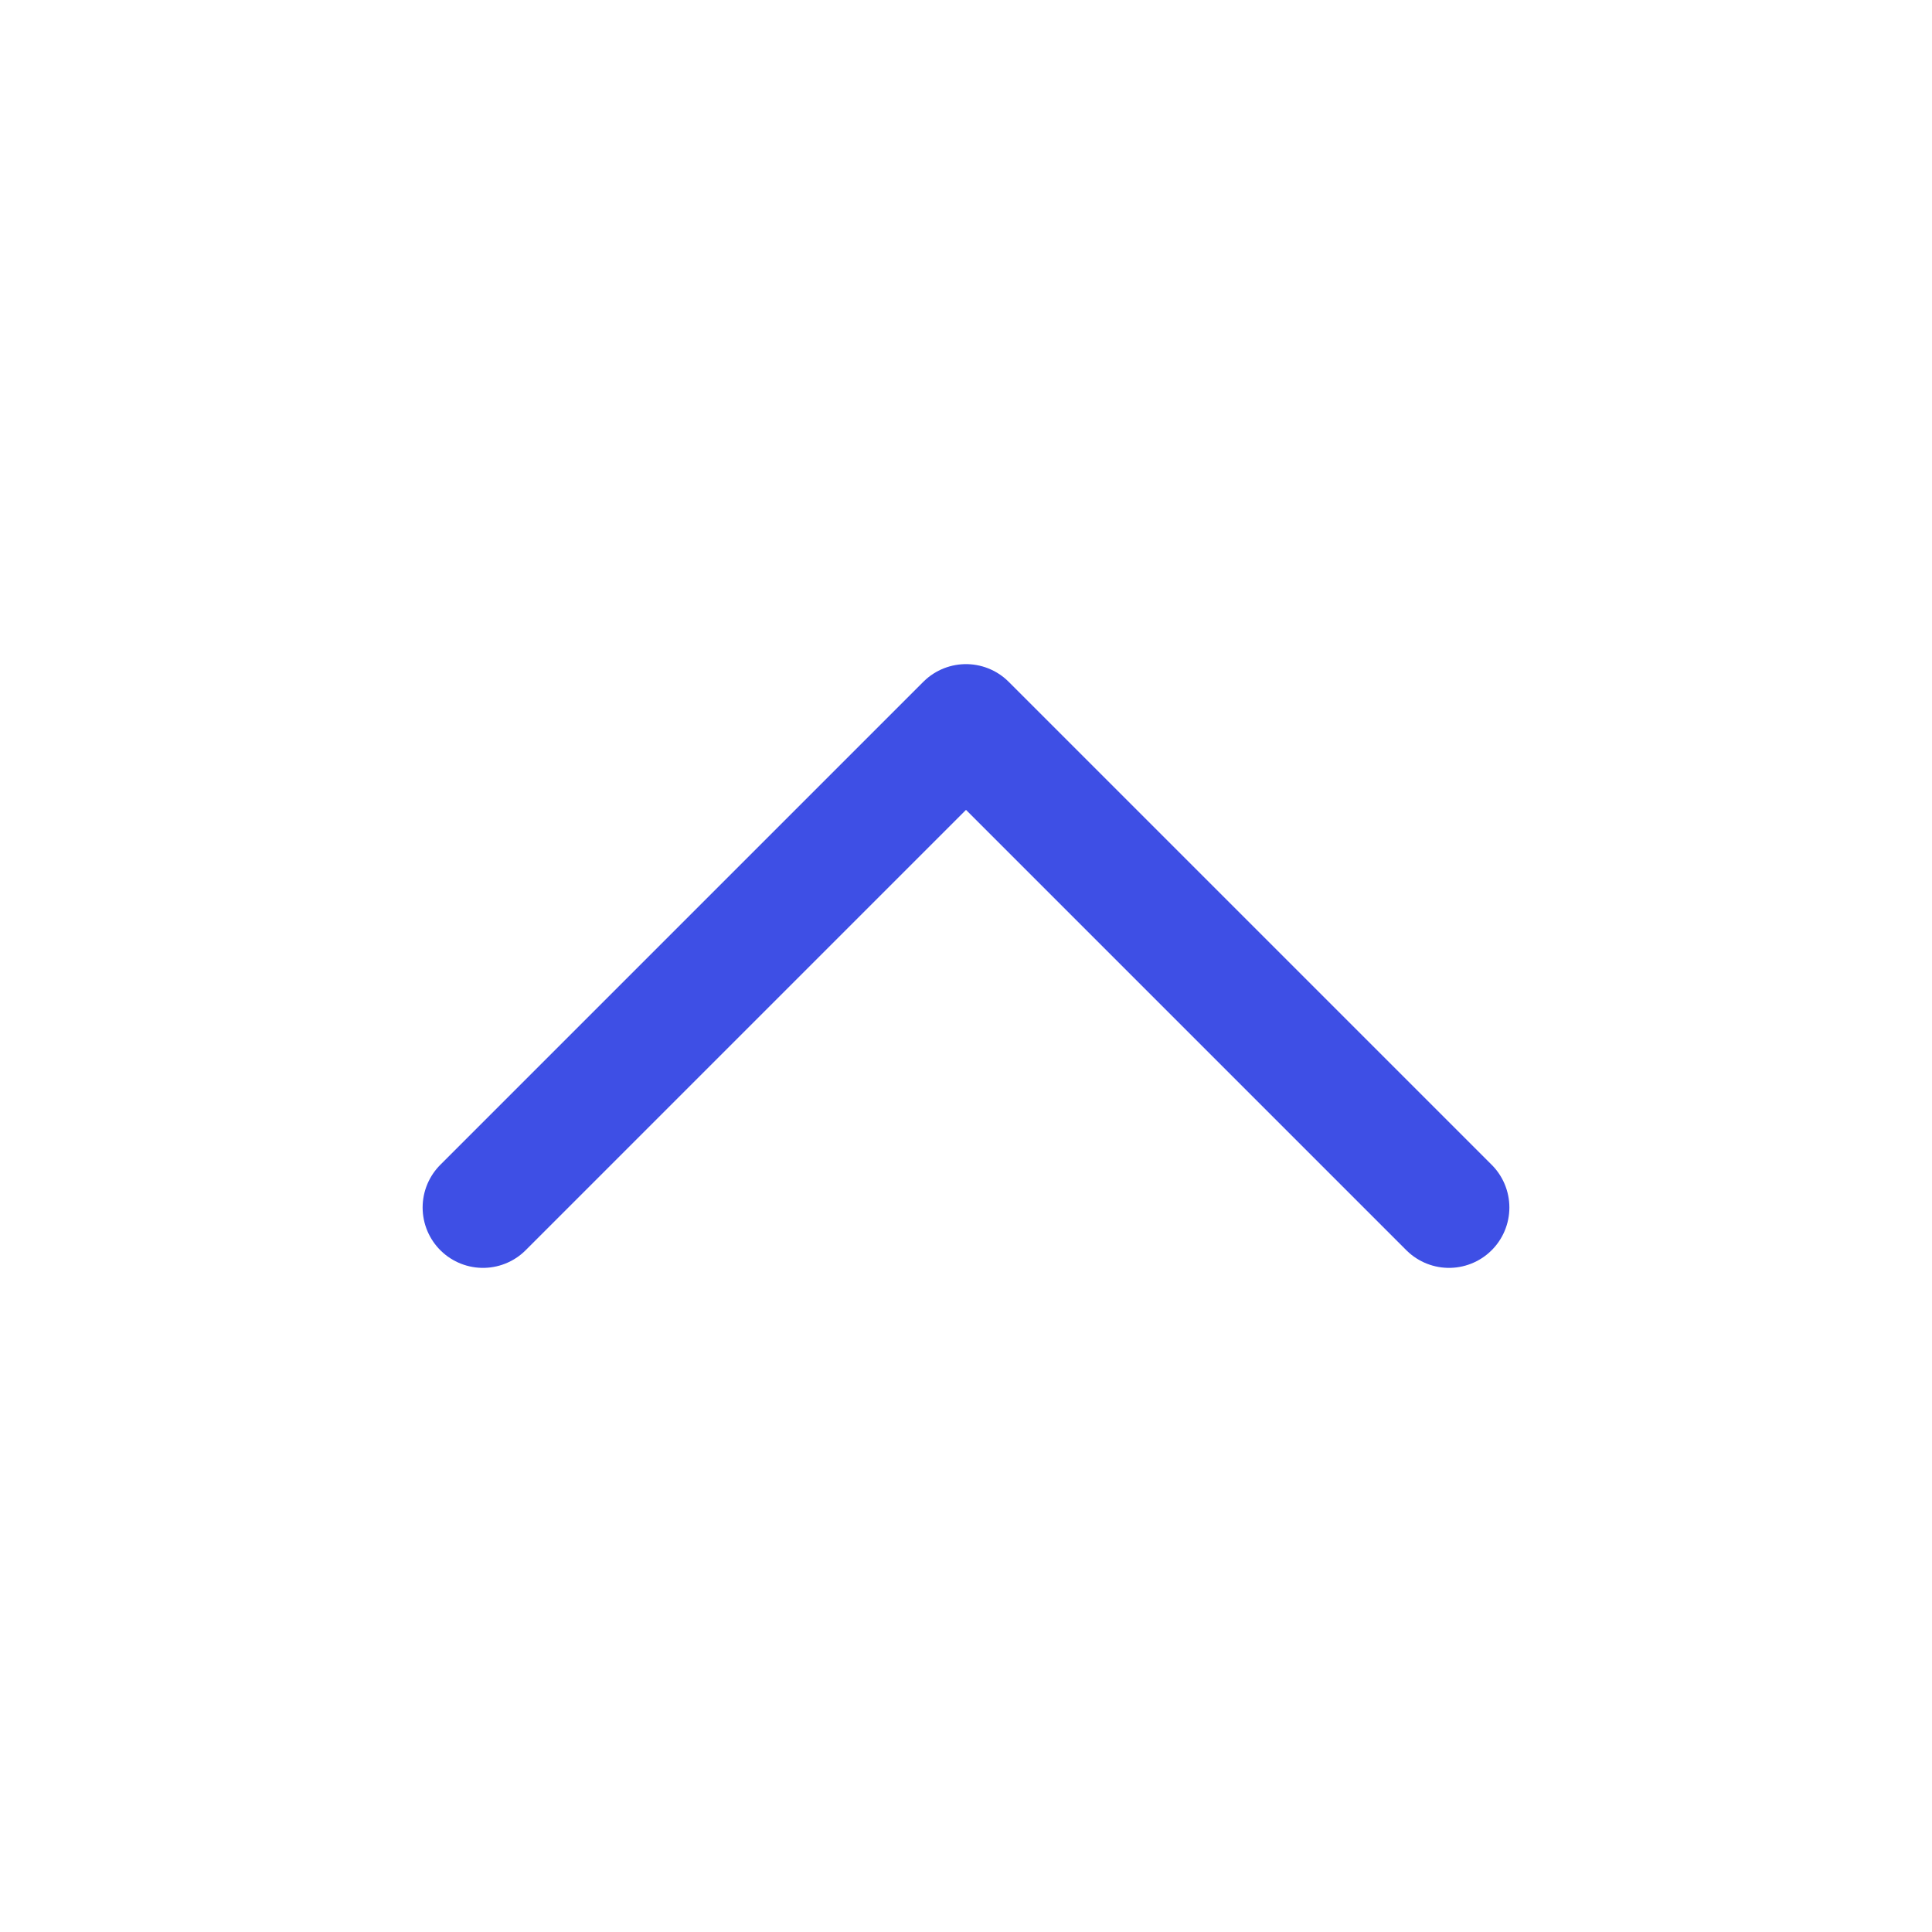
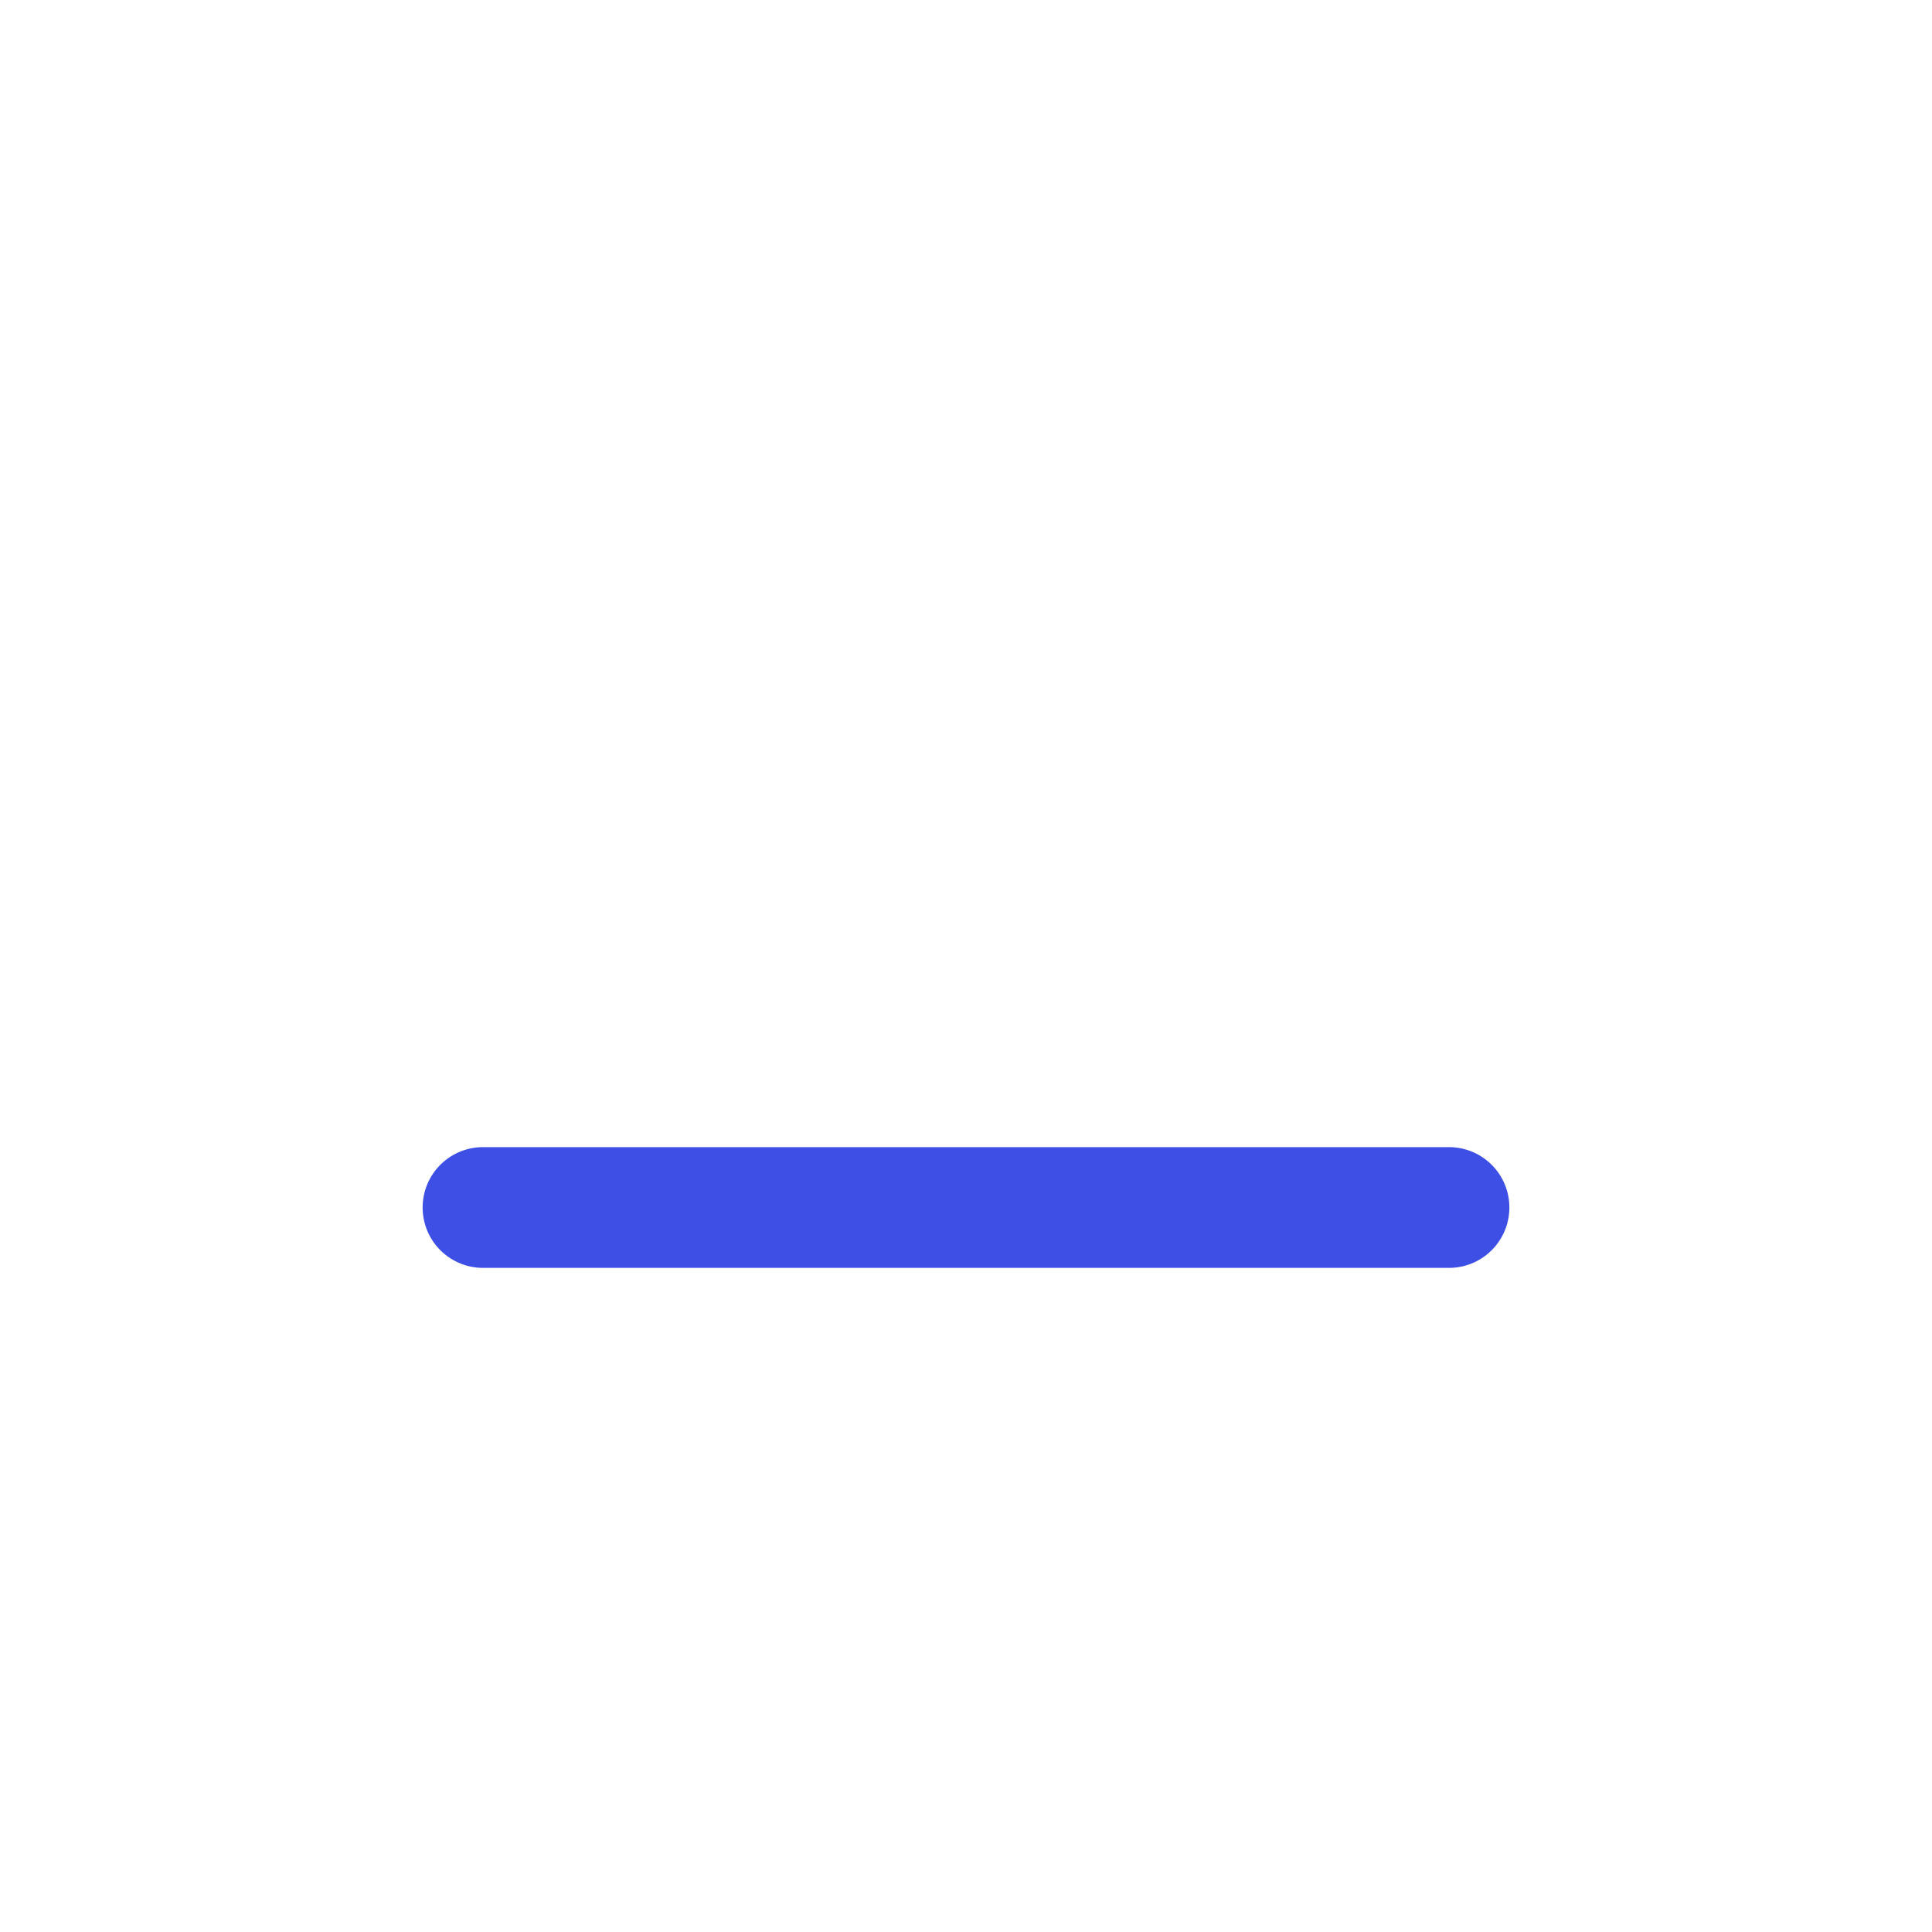
<svg xmlns="http://www.w3.org/2000/svg" width="24" height="24" viewBox="0 0 24 24" fill="none">
-   <path d="M6 15L12 9L18 15" stroke="#3E4FE5" stroke-width="1.5" stroke-linecap="round" stroke-linejoin="round" />
+   <path d="M6 15L18 15" stroke="#3E4FE5" stroke-width="1.5" stroke-linecap="round" stroke-linejoin="round" />
</svg>